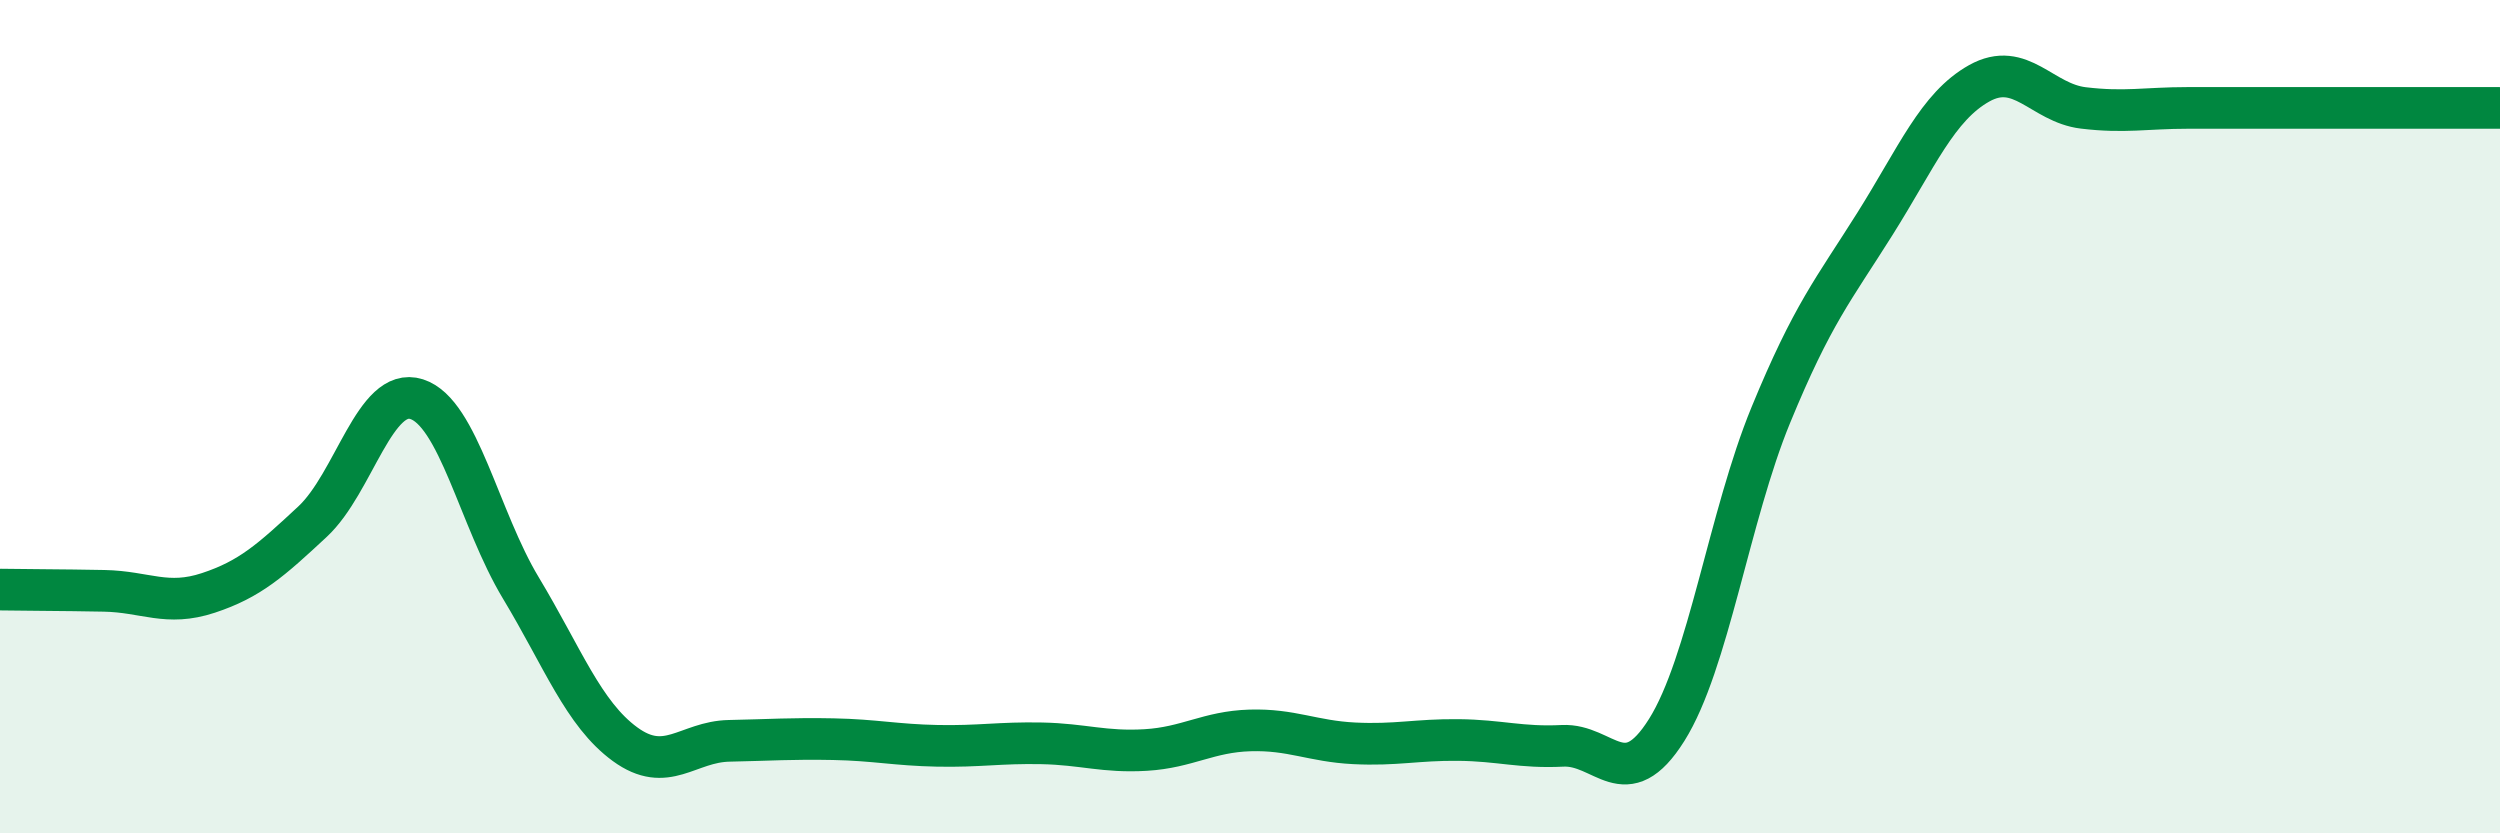
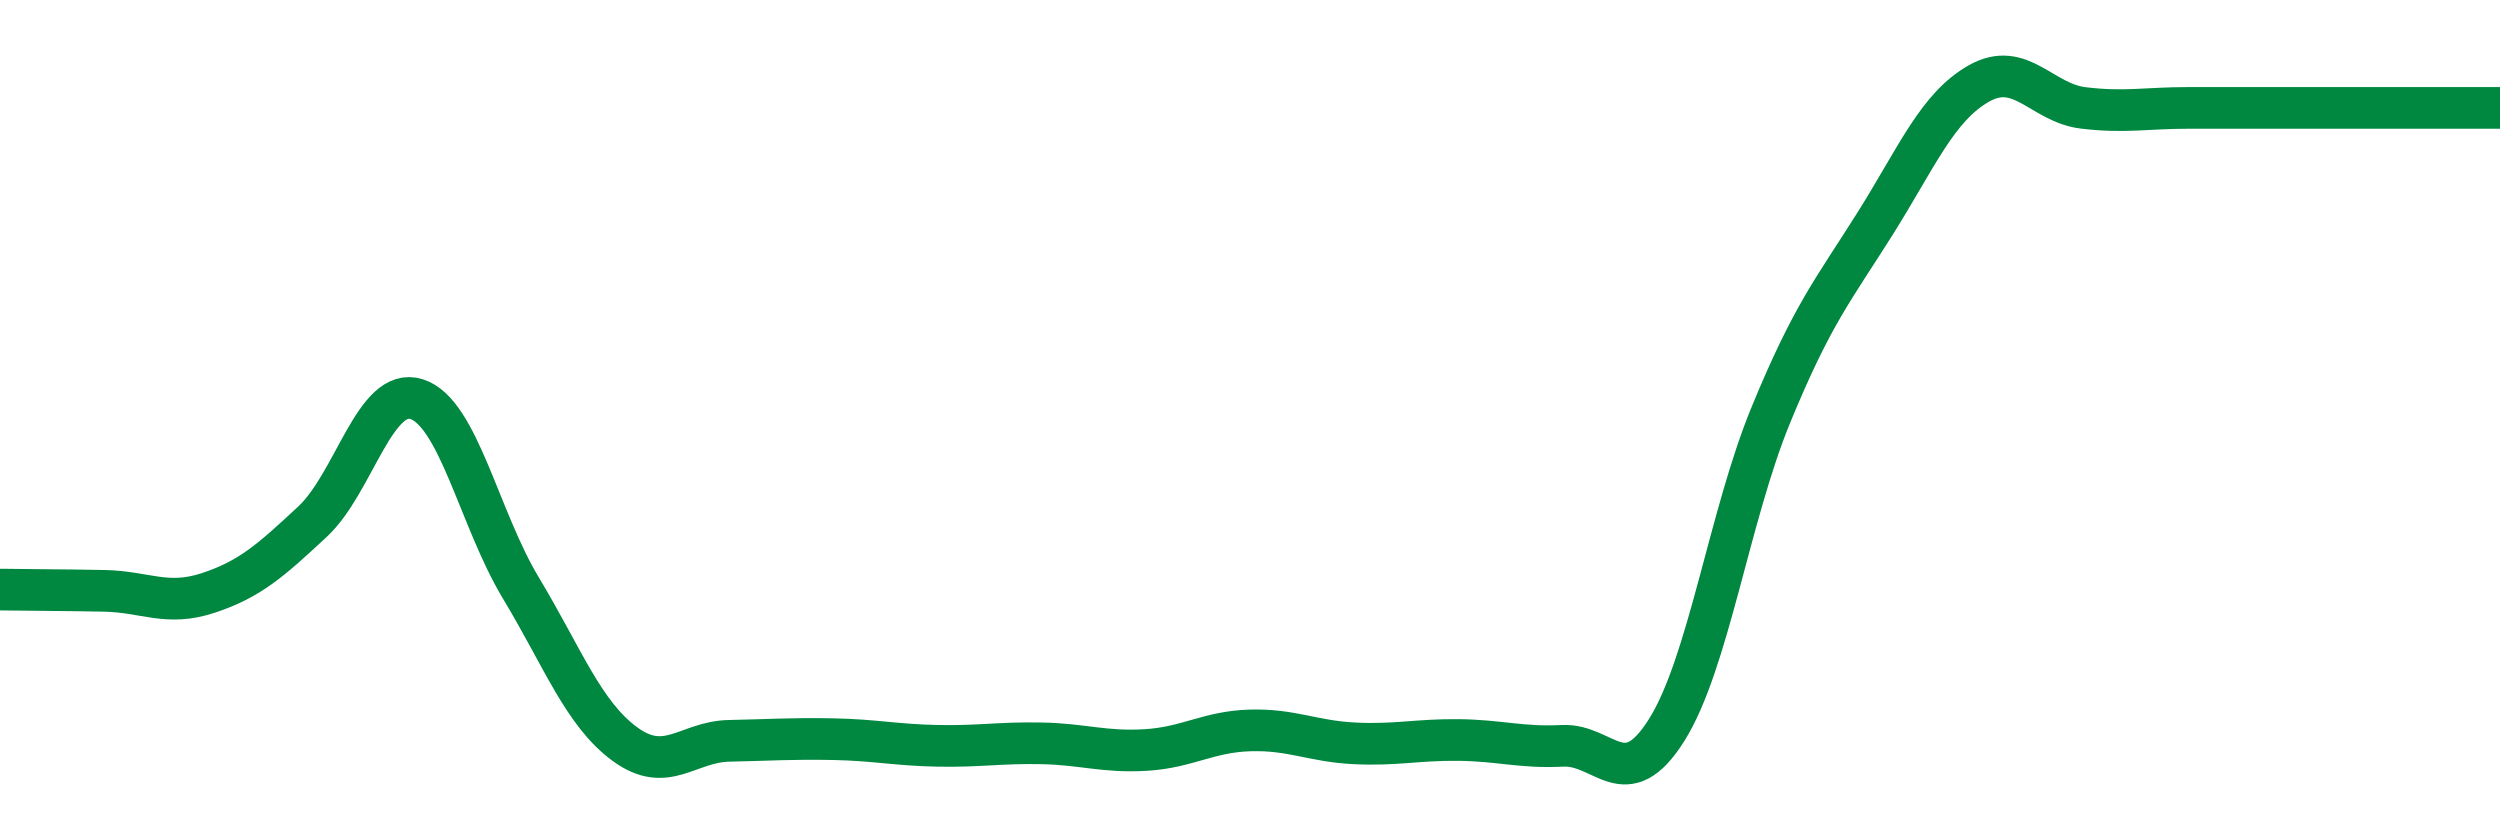
<svg xmlns="http://www.w3.org/2000/svg" width="60" height="20" viewBox="0 0 60 20">
-   <path d="M 0,14.15 C 0.5,14.16 1.5,14.16 2.5,14.18 C 3.5,14.2 4,14.56 5,14.23 C 6,13.9 6.5,13.45 7.5,12.52 C 8.5,11.59 9,9.26 10,9.58 C 11,9.9 11.5,12.45 12.5,14.11 C 13.5,15.77 14,17.13 15,17.86 C 16,18.59 16.5,17.8 17.5,17.78 C 18.5,17.76 19,17.72 20,17.74 C 21,17.76 21.5,17.88 22.5,17.9 C 23.5,17.92 24,17.82 25,17.84 C 26,17.86 26.5,18.06 27.5,18 C 28.5,17.94 29,17.56 30,17.53 C 31,17.5 31.5,17.79 32.5,17.84 C 33.5,17.89 34,17.75 35,17.76 C 36,17.77 36.5,17.95 37.5,17.9 C 38.5,17.85 39,19.11 40,17.52 C 41,15.93 41.5,12.39 42.5,9.96 C 43.5,7.53 44,6.96 45,5.37 C 46,3.78 46.5,2.56 47.5,2 C 48.5,1.44 49,2.47 50,2.59 C 51,2.71 51.5,2.59 52.5,2.59 C 53.5,2.59 53.5,2.59 55,2.59 C 56.5,2.59 59,2.59 60,2.59L60 20L0 20Z" fill="#008740" opacity="0.1" stroke-linecap="round" stroke-linejoin="round" />
  <path d="M 0,14.15 C 0.5,14.16 1.5,14.16 2.5,14.18 C 3.5,14.2 4,14.56 5,14.23 C 6,13.9 6.5,13.45 7.5,12.52 C 8.5,11.59 9,9.26 10,9.58 C 11,9.9 11.5,12.45 12.5,14.11 C 13.5,15.77 14,17.13 15,17.86 C 16,18.59 16.5,17.8 17.5,17.78 C 18.5,17.76 19,17.72 20,17.74 C 21,17.76 21.5,17.88 22.5,17.9 C 23.5,17.92 24,17.82 25,17.84 C 26,17.86 26.5,18.06 27.5,18 C 28.5,17.94 29,17.56 30,17.53 C 31,17.5 31.5,17.79 32.5,17.84 C 33.5,17.89 34,17.75 35,17.76 C 36,17.77 36.5,17.95 37.5,17.9 C 38.5,17.85 39,19.11 40,17.52 C 41,15.93 41.5,12.39 42.5,9.96 C 43.5,7.53 44,6.96 45,5.37 C 46,3.78 46.5,2.56 47.5,2 C 48.5,1.44 49,2.47 50,2.59 C 51,2.71 51.5,2.59 52.5,2.59 C 53.5,2.59 53.5,2.59 55,2.59 C 56.5,2.59 59,2.59 60,2.59" stroke="#008740" stroke-width="1" fill="none" stroke-linecap="round" stroke-linejoin="round" />
</svg>